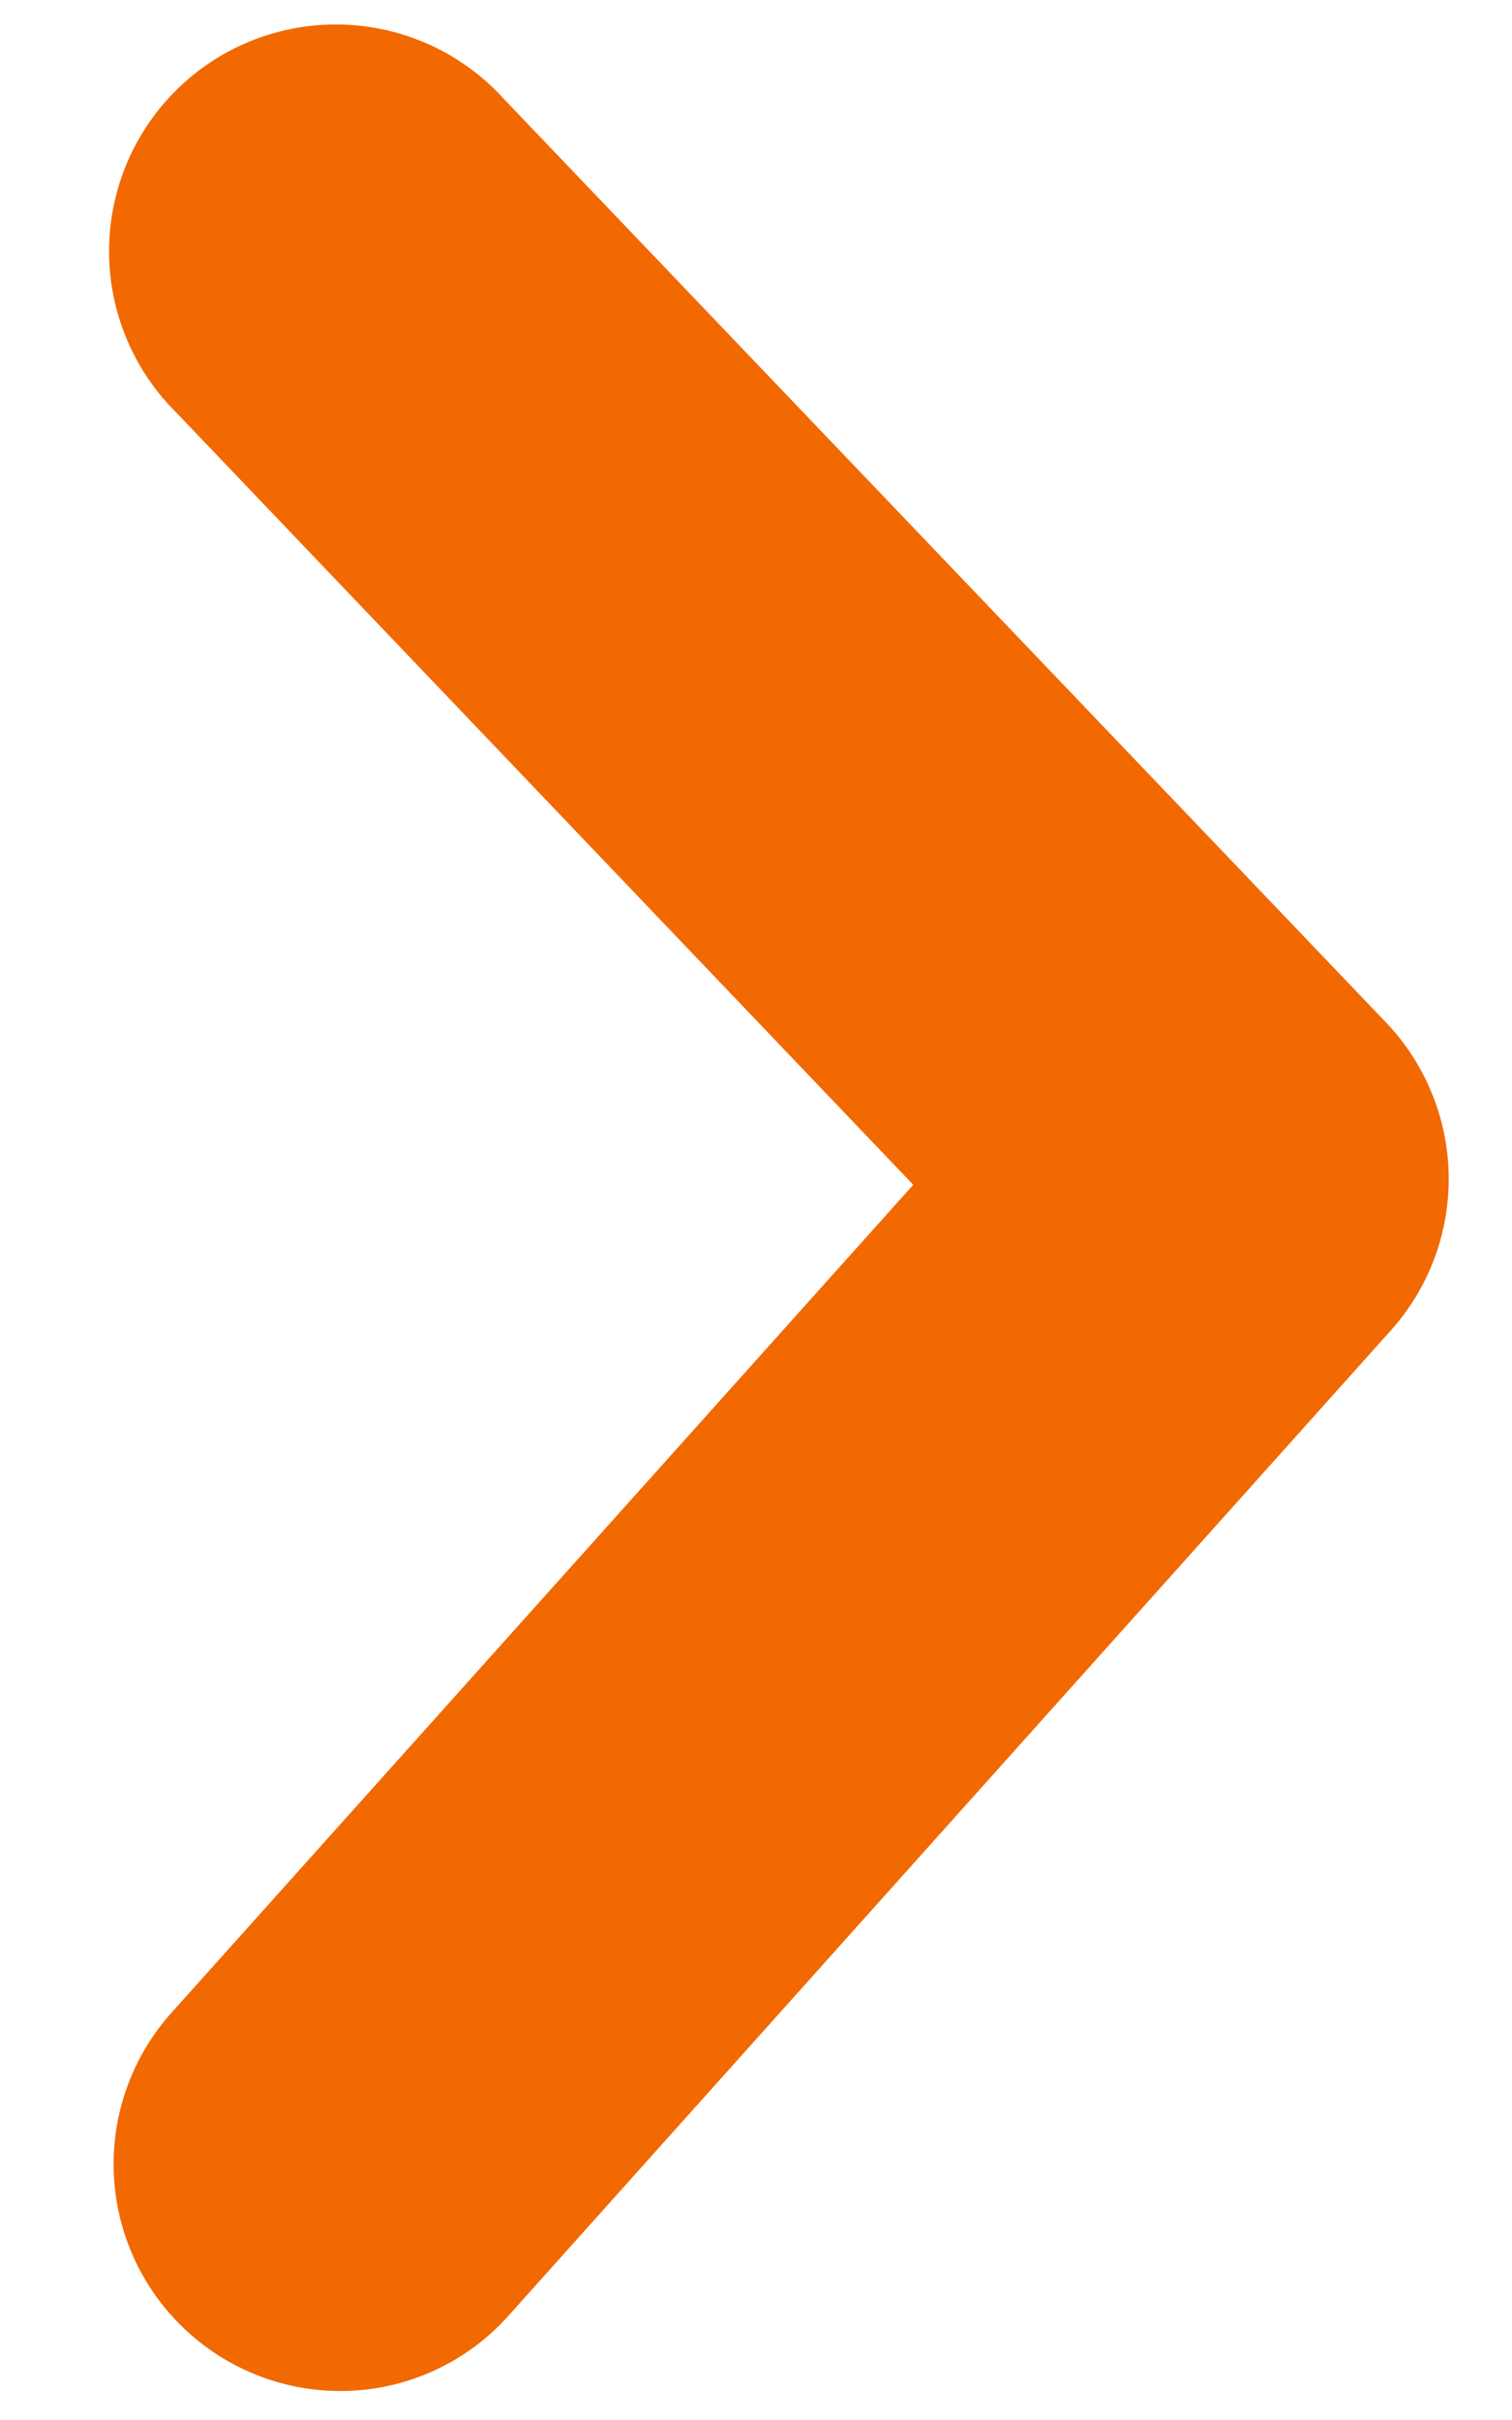
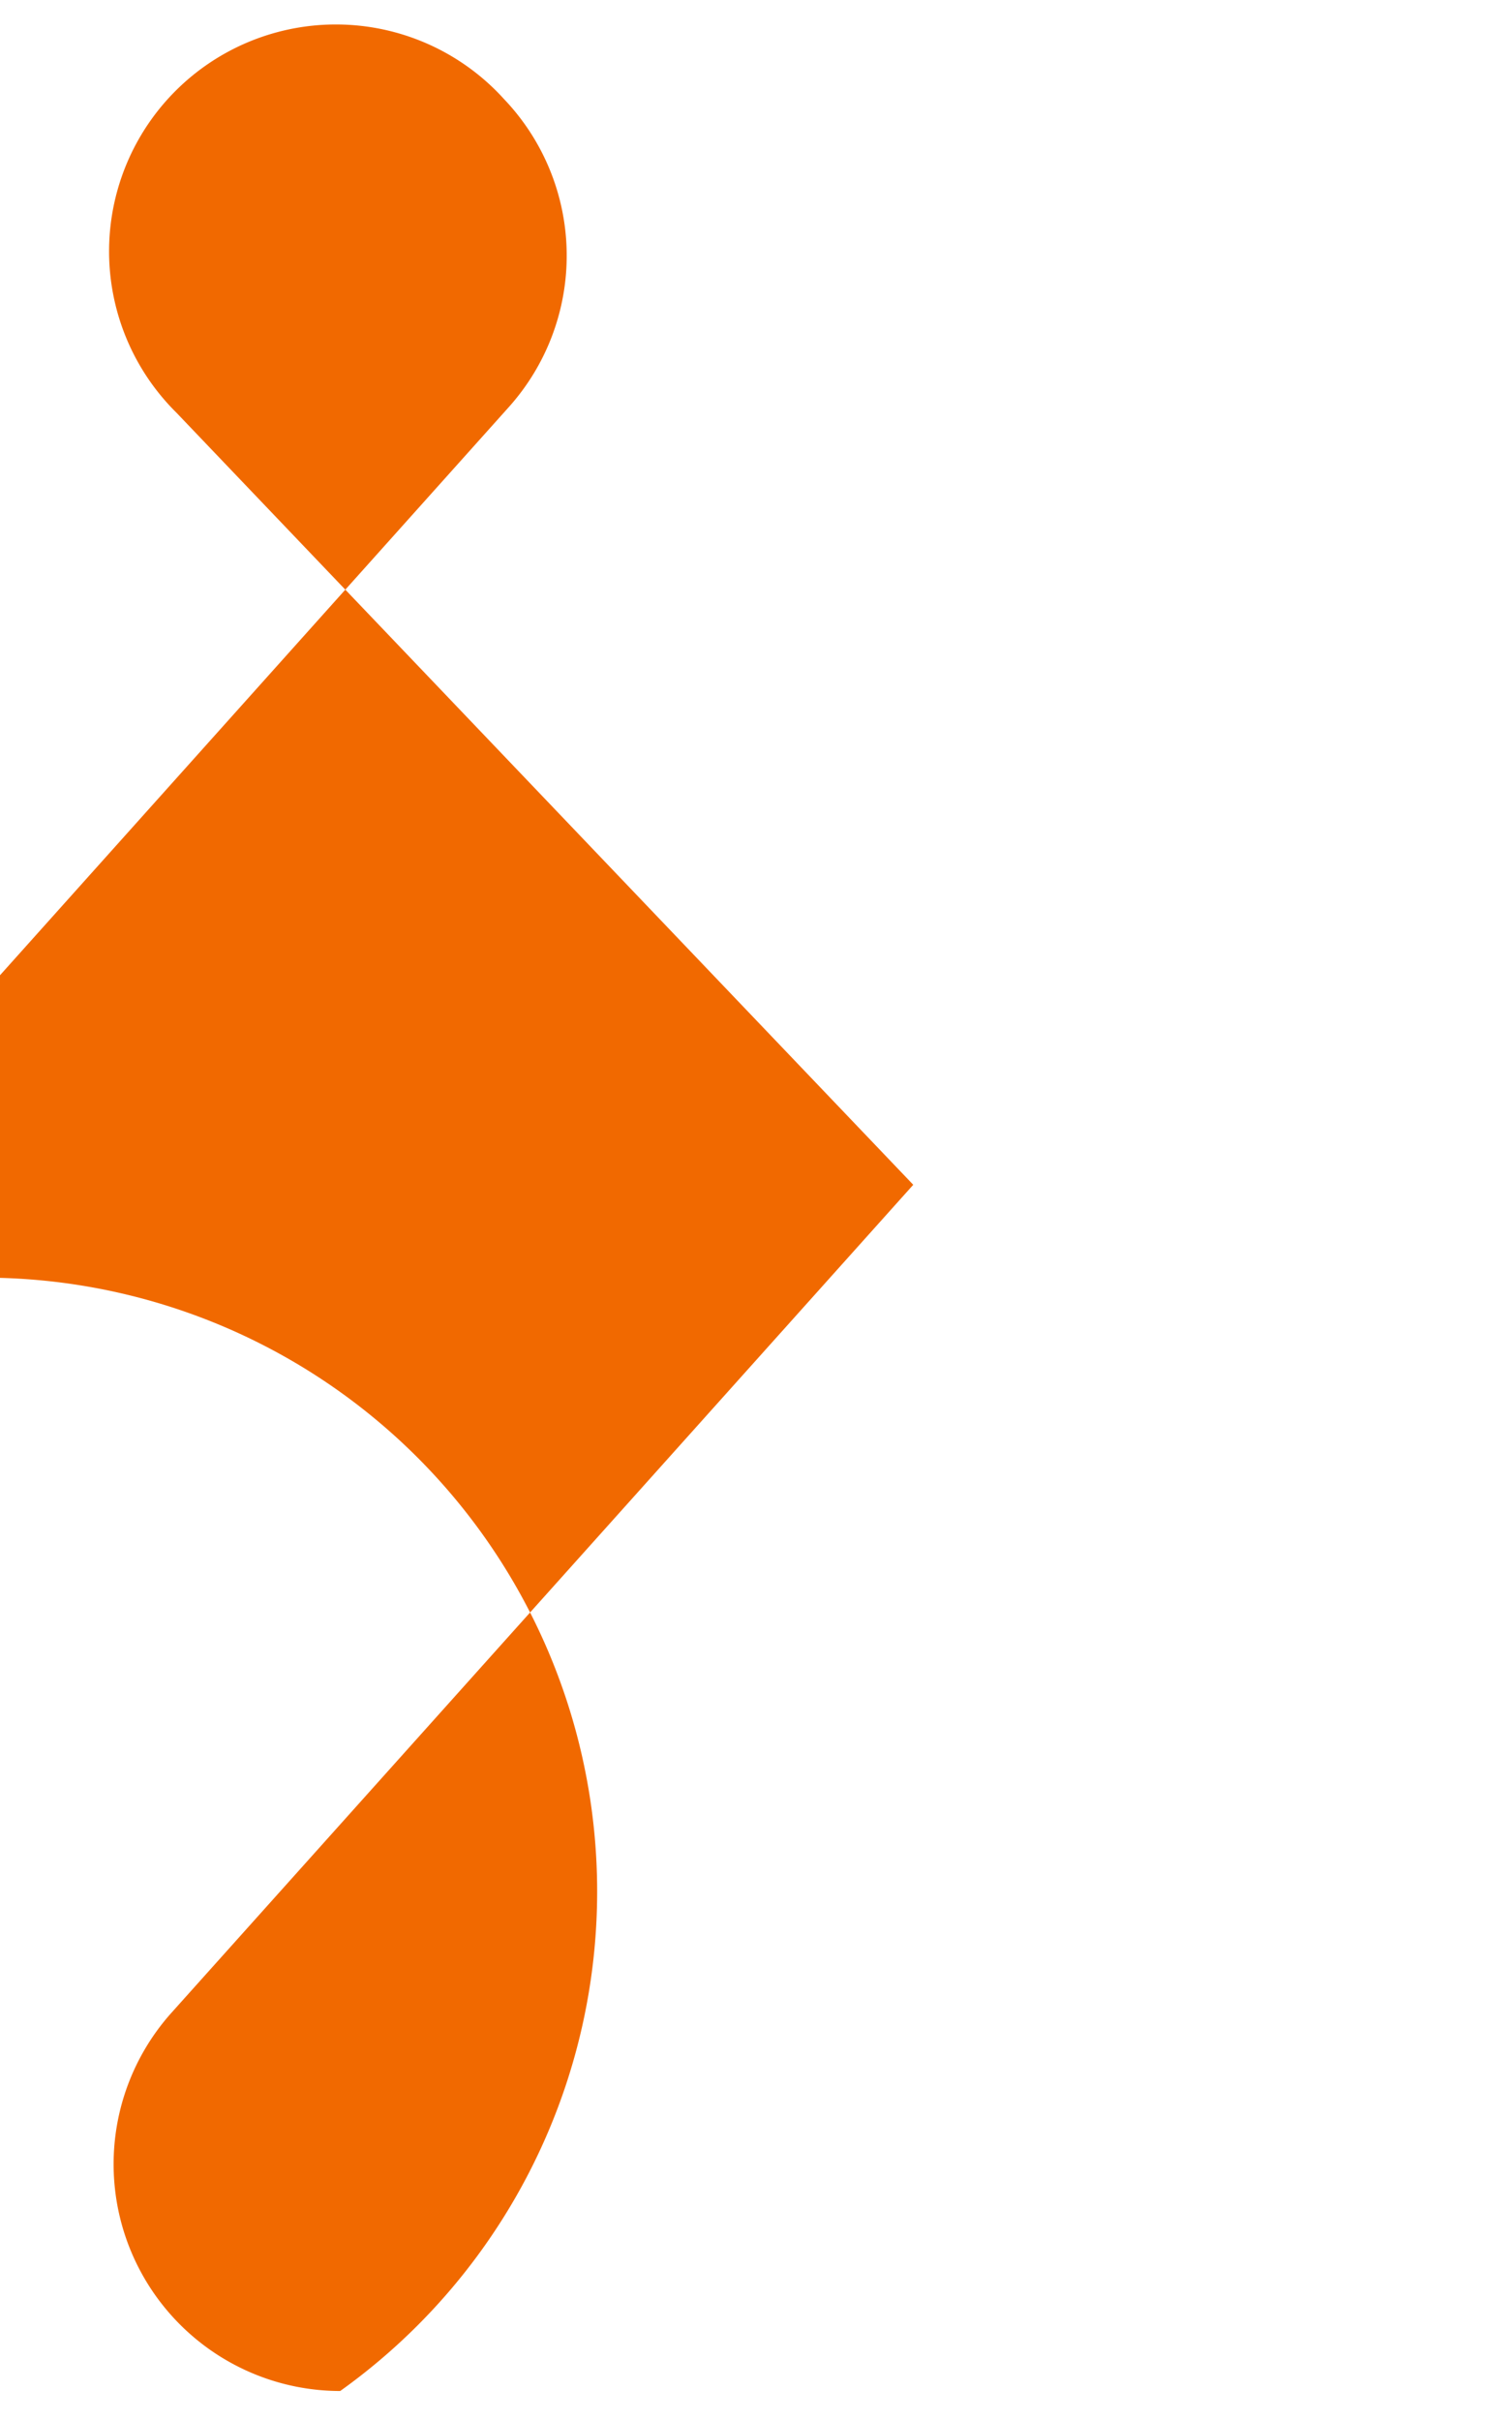
<svg xmlns="http://www.w3.org/2000/svg" id="Layer_1" data-name="Layer 1" viewBox="0 0 60 96">
  <defs>
    <style>.cls-1{fill:#f16900;}</style>
  </defs>
-   <path class="cls-1" d="M13.5,94.85a9,9,0,0,1-6.7-15L36.24,47,7,16.37A9,9,0,1,1,20,3.93L55,40.56a9,9,0,0,1,.19,12.22l-35,39.07A8.94,8.94,0,0,1,13.5,94.85Z" />
+   <path class="cls-1" d="M13.5,94.85a9,9,0,0,1-6.7-15L36.24,47,7,16.37A9,9,0,1,1,20,3.93a9,9,0,0,1,.19,12.22l-35,39.07A8.94,8.94,0,0,1,13.5,94.85Z" />
</svg>